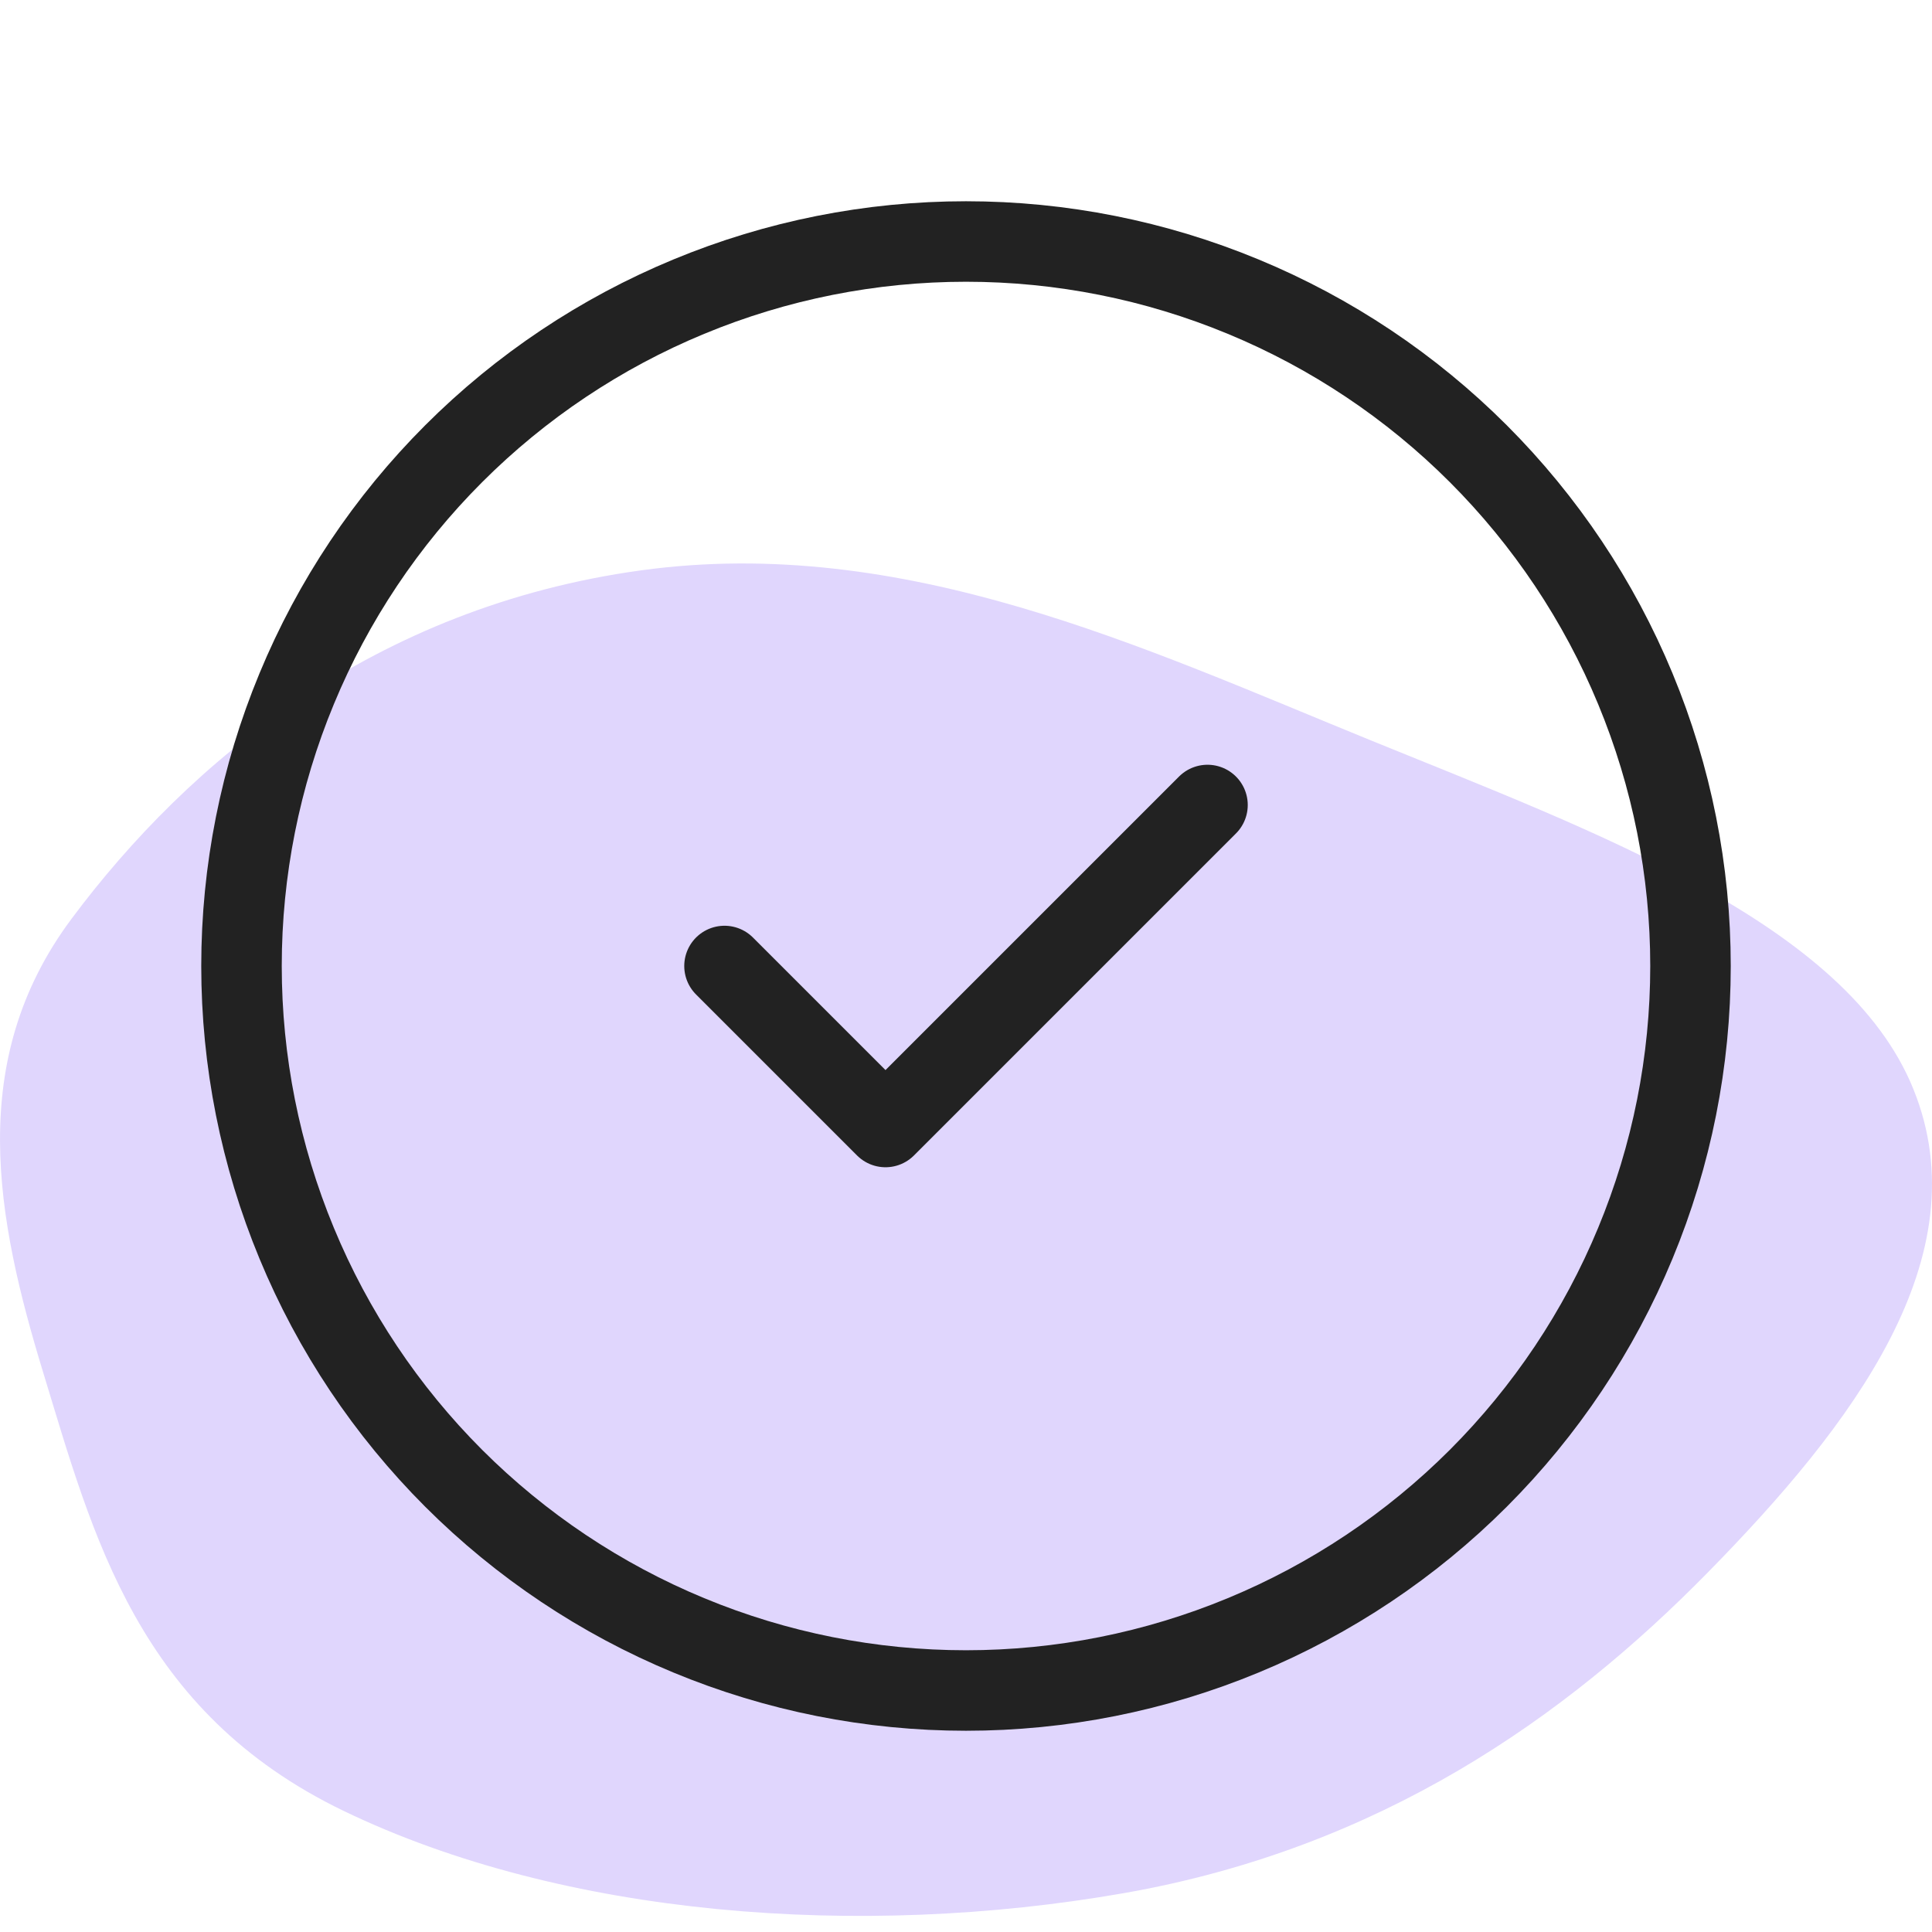
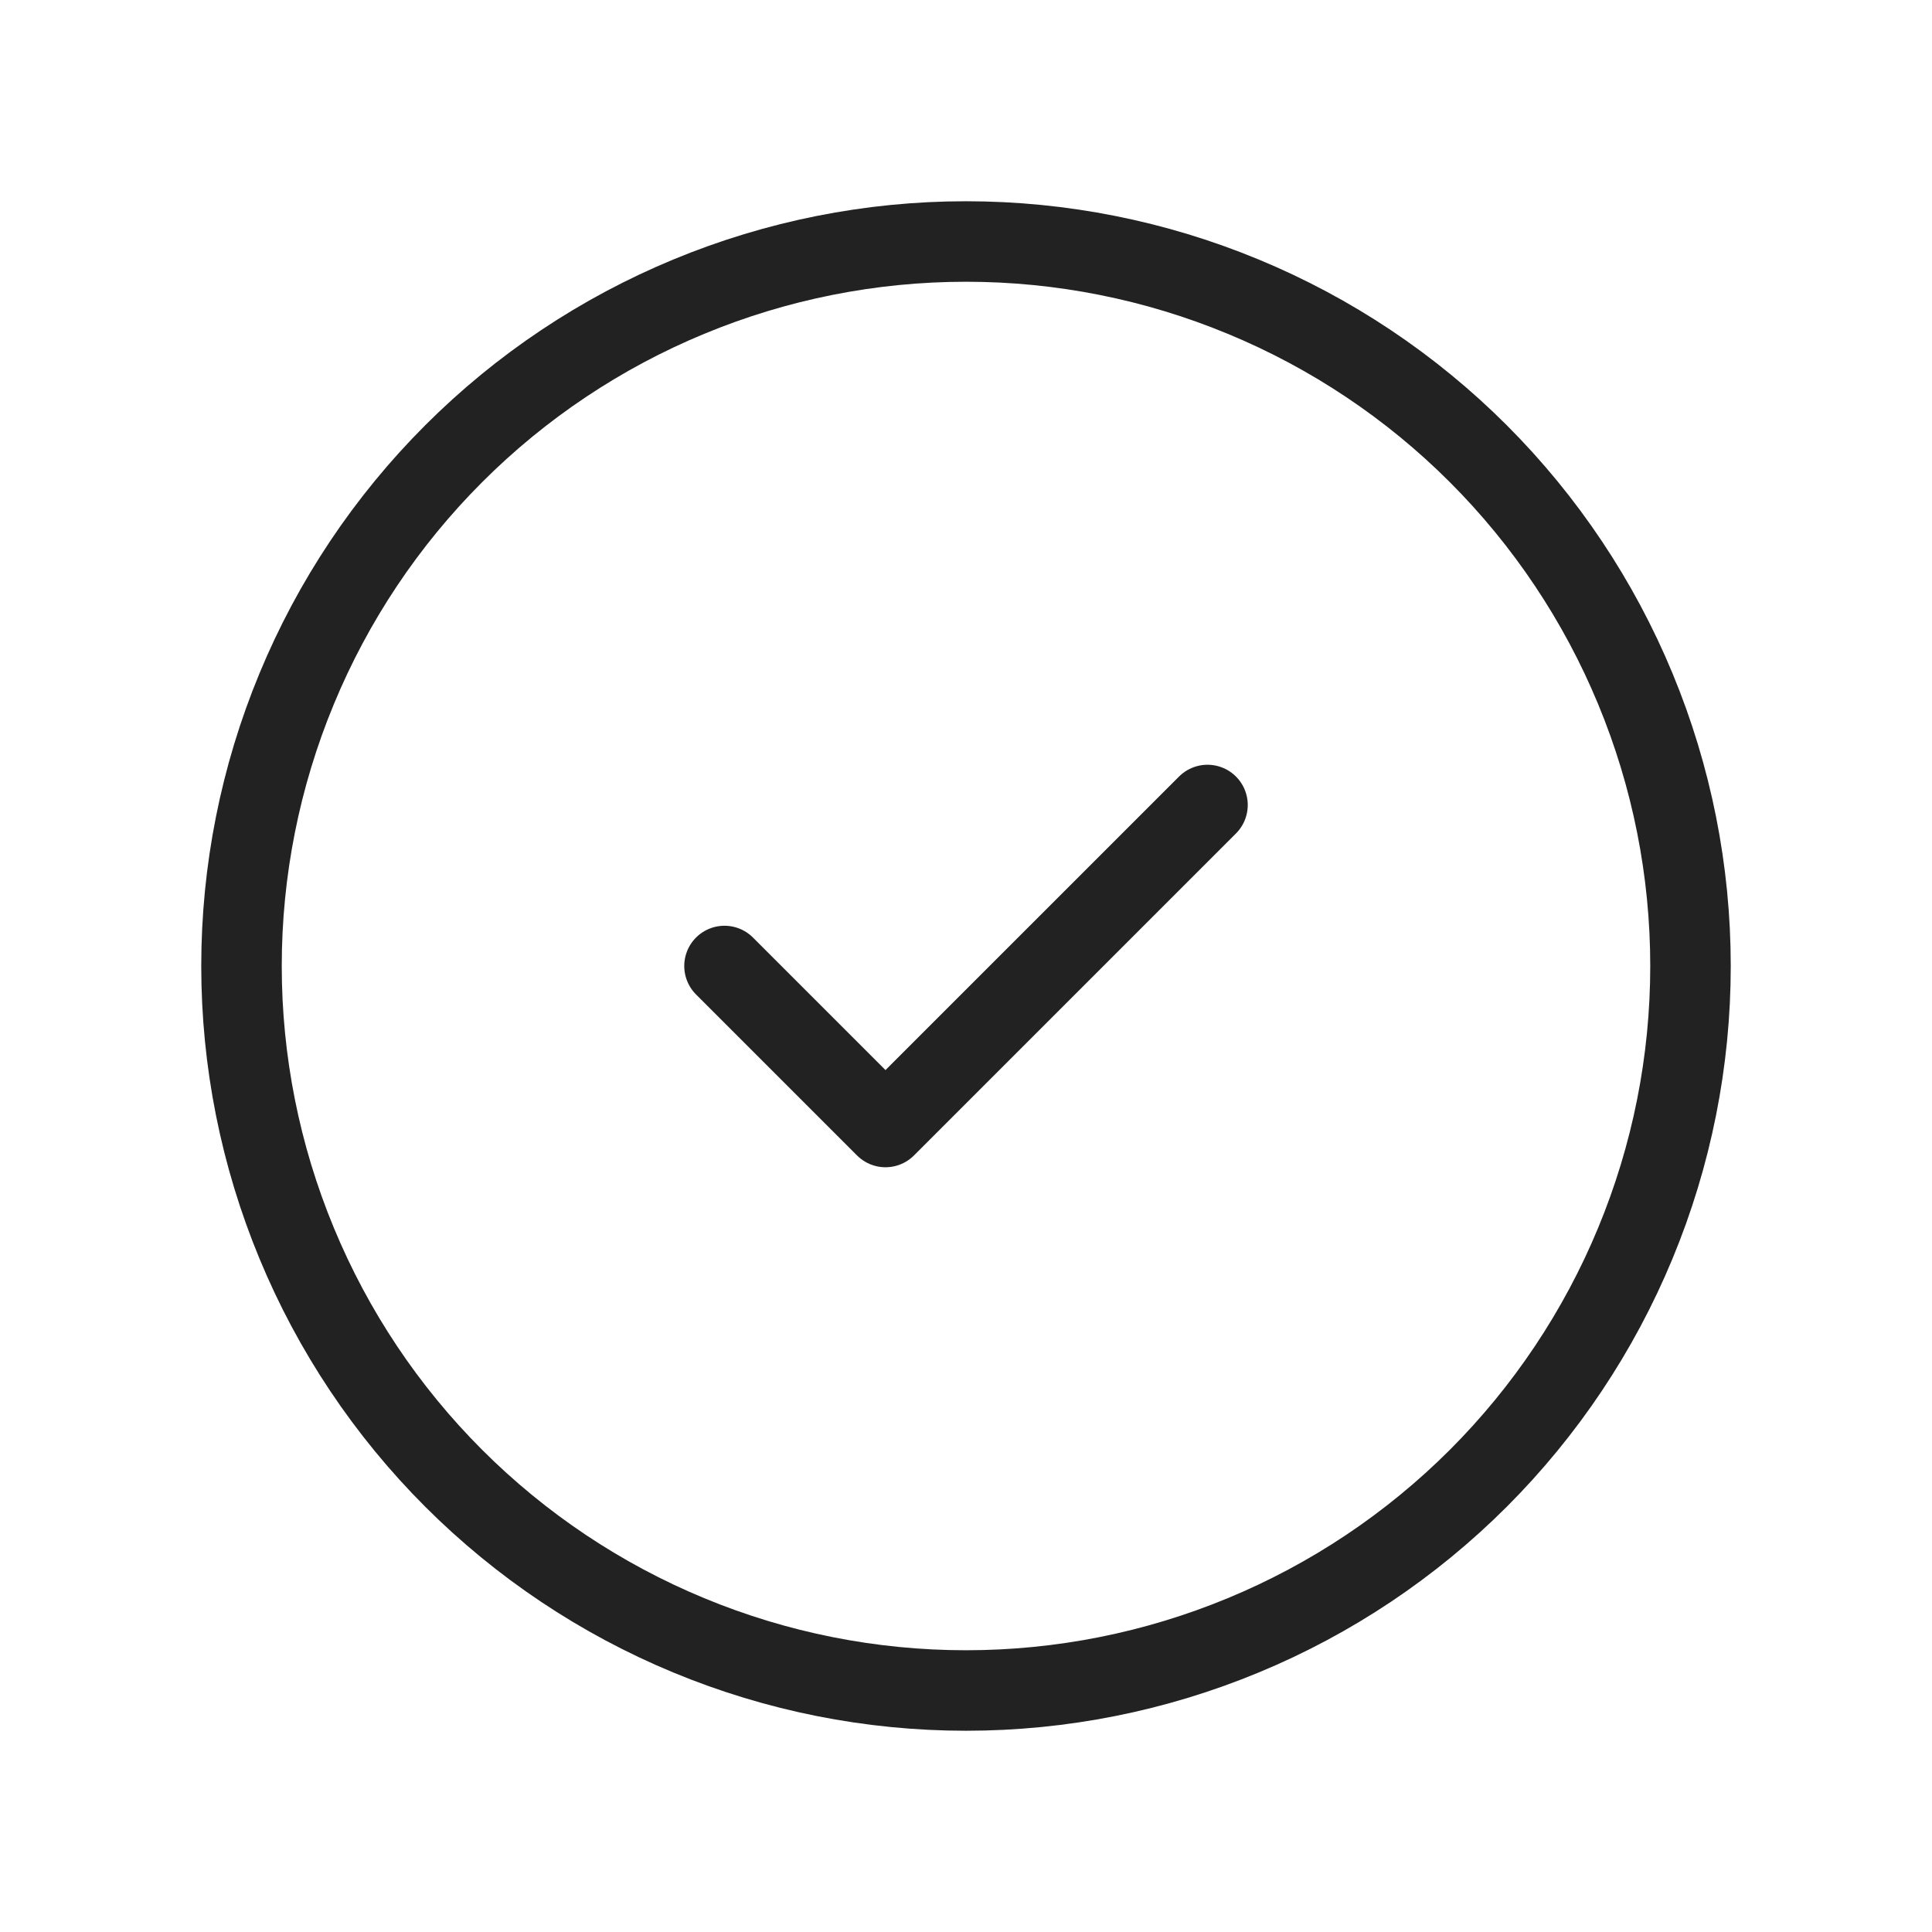
<svg xmlns="http://www.w3.org/2000/svg" width="36" height="36" viewBox="0 0 36 36" fill="none">
-   <path d="M25.544 13.796C29.724 15.499 34.403 17.205 35.652 20.291C36.921 23.423 34.507 26.567 31.821 29.302C29.171 32.001 25.716 34.441 20.935 35.277C16.012 36.138 10.494 35.714 6.406 33.745C2.564 31.894 1.734 28.617 0.807 25.582C-0.072 22.705 -0.639 19.769 1.329 17.126C3.525 14.178 6.984 11.31 11.943 10.628C16.843 9.954 21.308 12.07 25.544 13.796Z" fill="#E0D6FD" />
  <path d="M13.5 18L16.5 21L22.5 15M4.5 18C4.5 19.773 4.849 21.528 5.528 23.166C6.206 24.804 7.2 26.292 8.454 27.546C9.708 28.799 11.196 29.794 12.834 30.472C14.472 31.151 16.227 31.5 18 31.5C19.773 31.5 21.528 31.151 23.166 30.472C24.804 29.794 26.292 28.799 27.546 27.546C28.799 26.292 29.794 24.804 30.472 23.166C31.151 21.528 31.5 19.773 31.5 18C31.5 16.227 31.151 14.472 30.472 12.834C29.794 11.196 28.799 9.708 27.546 8.454C26.292 7.2 24.804 6.206 23.166 5.528C21.528 4.849 19.773 4.5 18 4.5C16.227 4.5 14.472 4.849 12.834 5.528C11.196 6.206 9.708 7.2 8.454 8.454C7.2 9.708 6.206 11.196 5.528 12.834C4.849 14.472 4.5 16.227 4.5 18Z" stroke="#222222" stroke-width="1.5" stroke-linecap="round" stroke-linejoin="round" />
</svg>